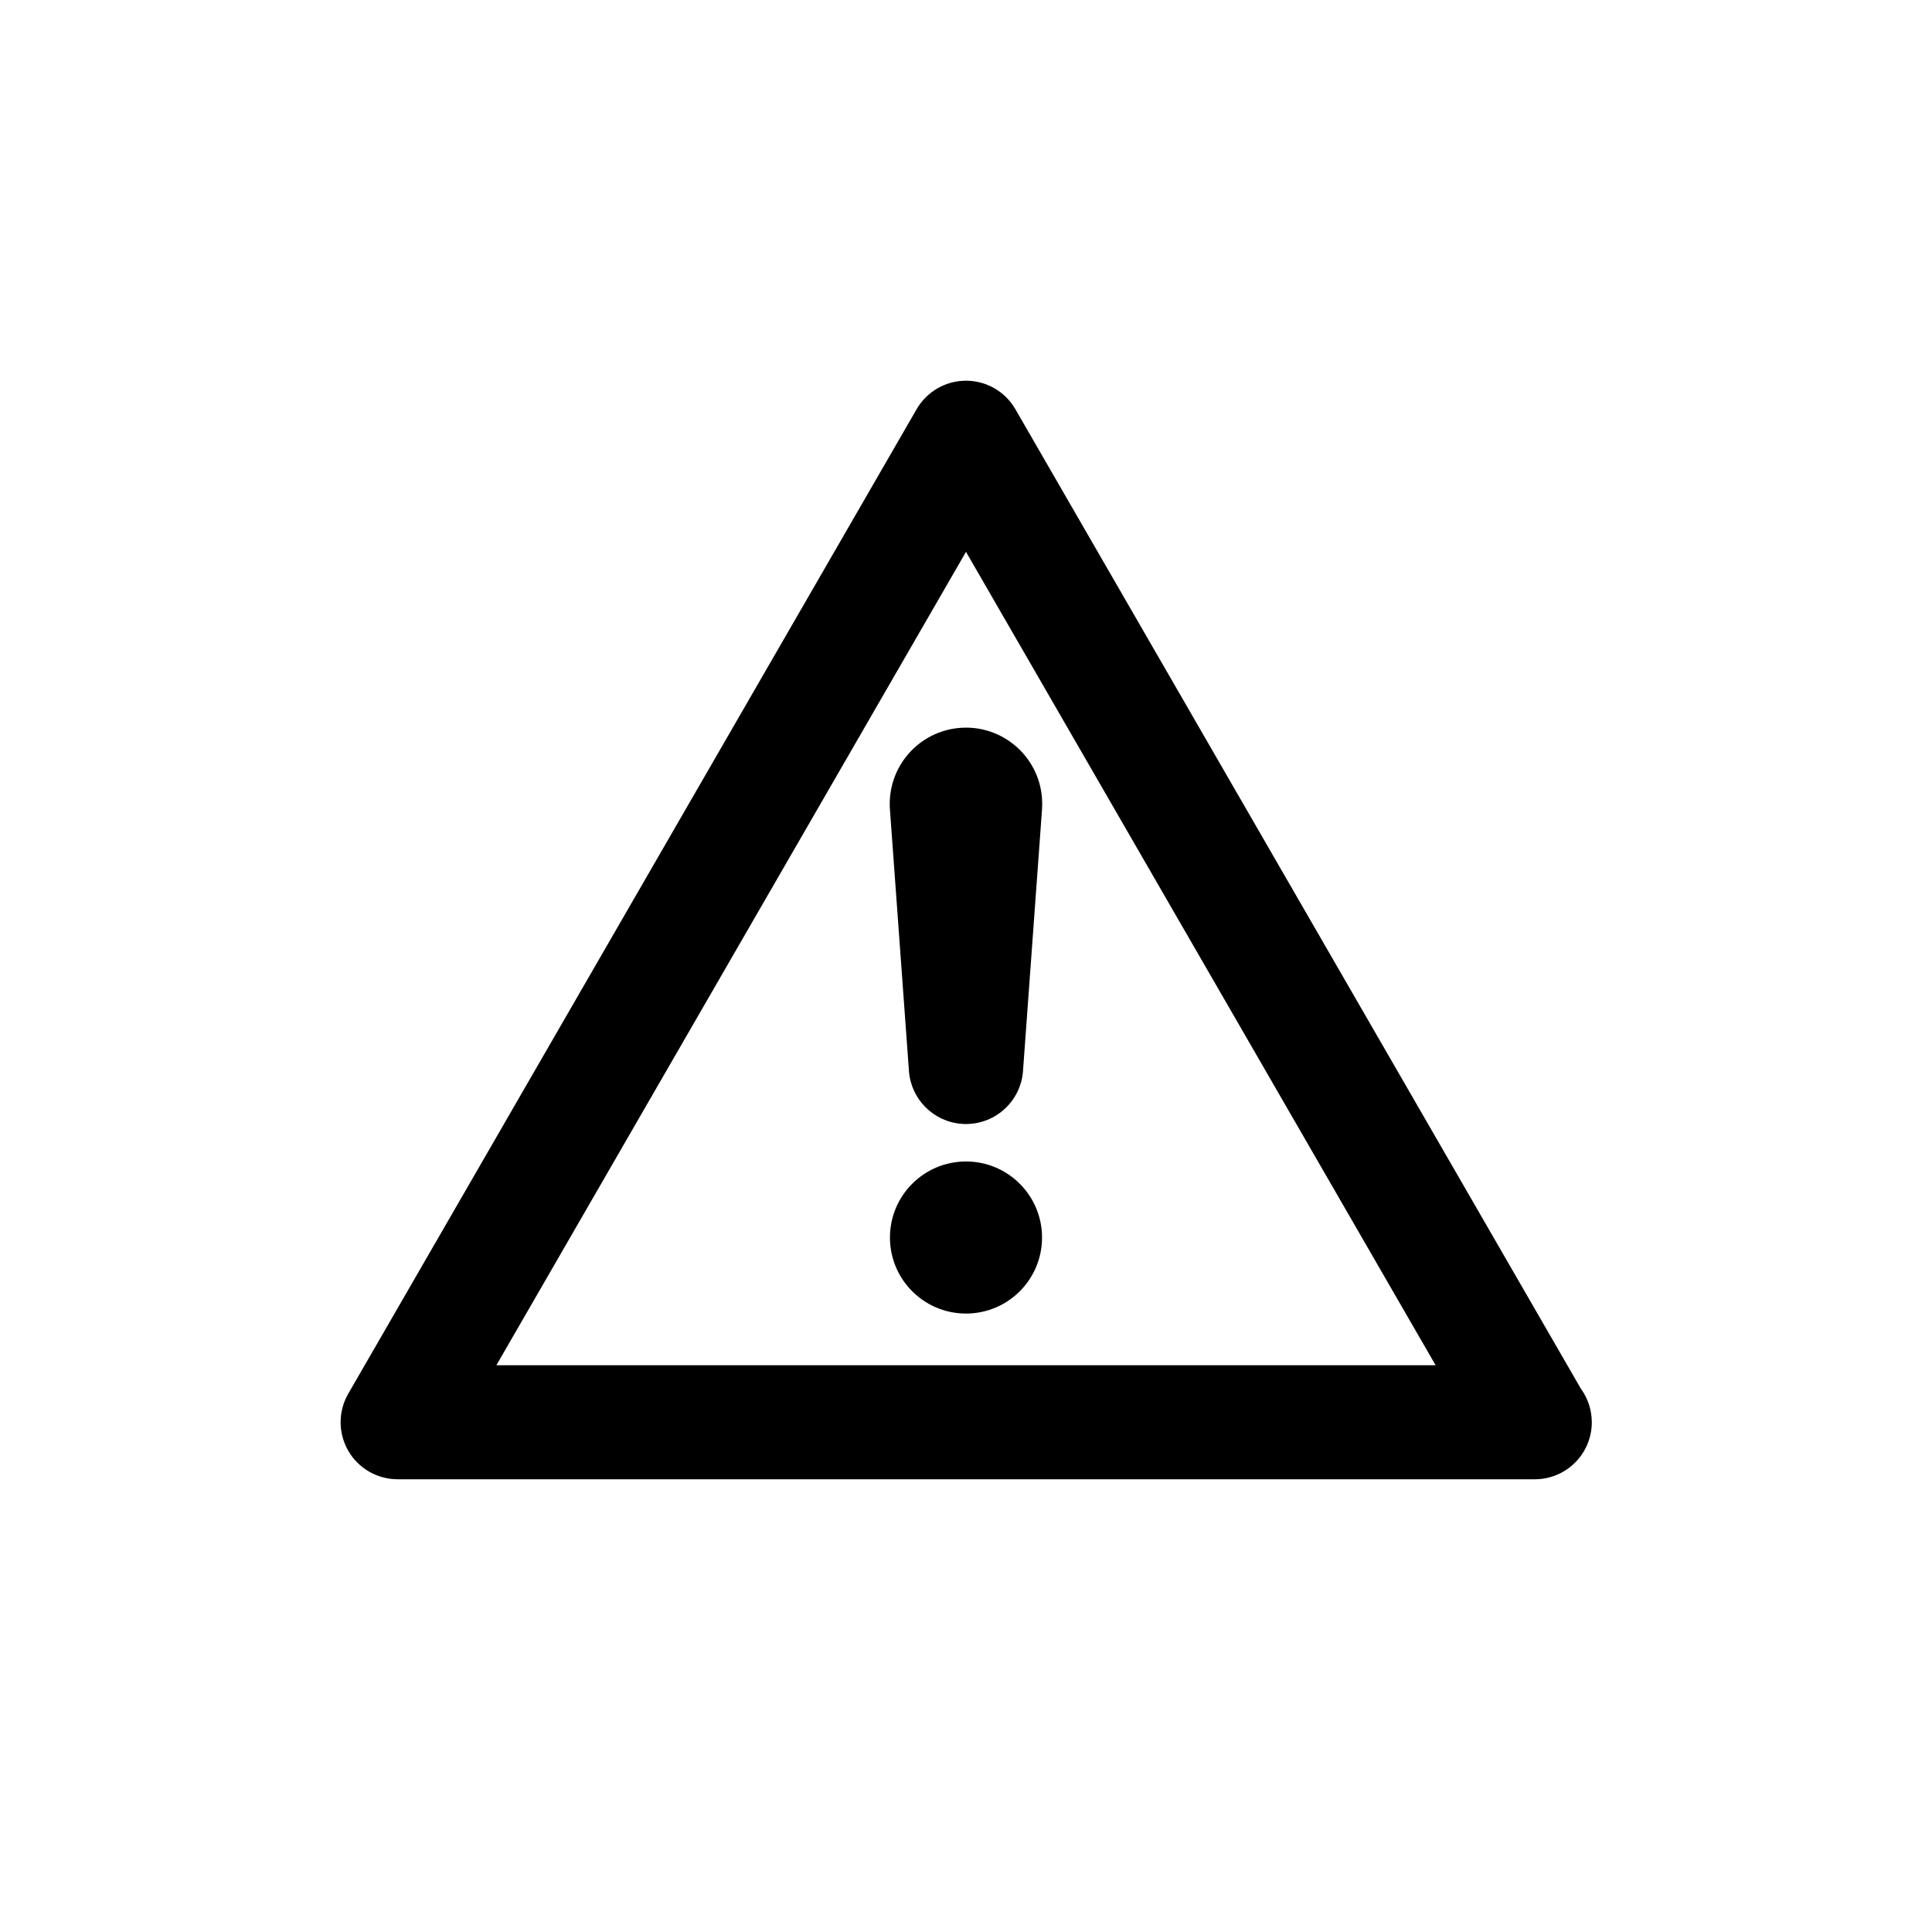
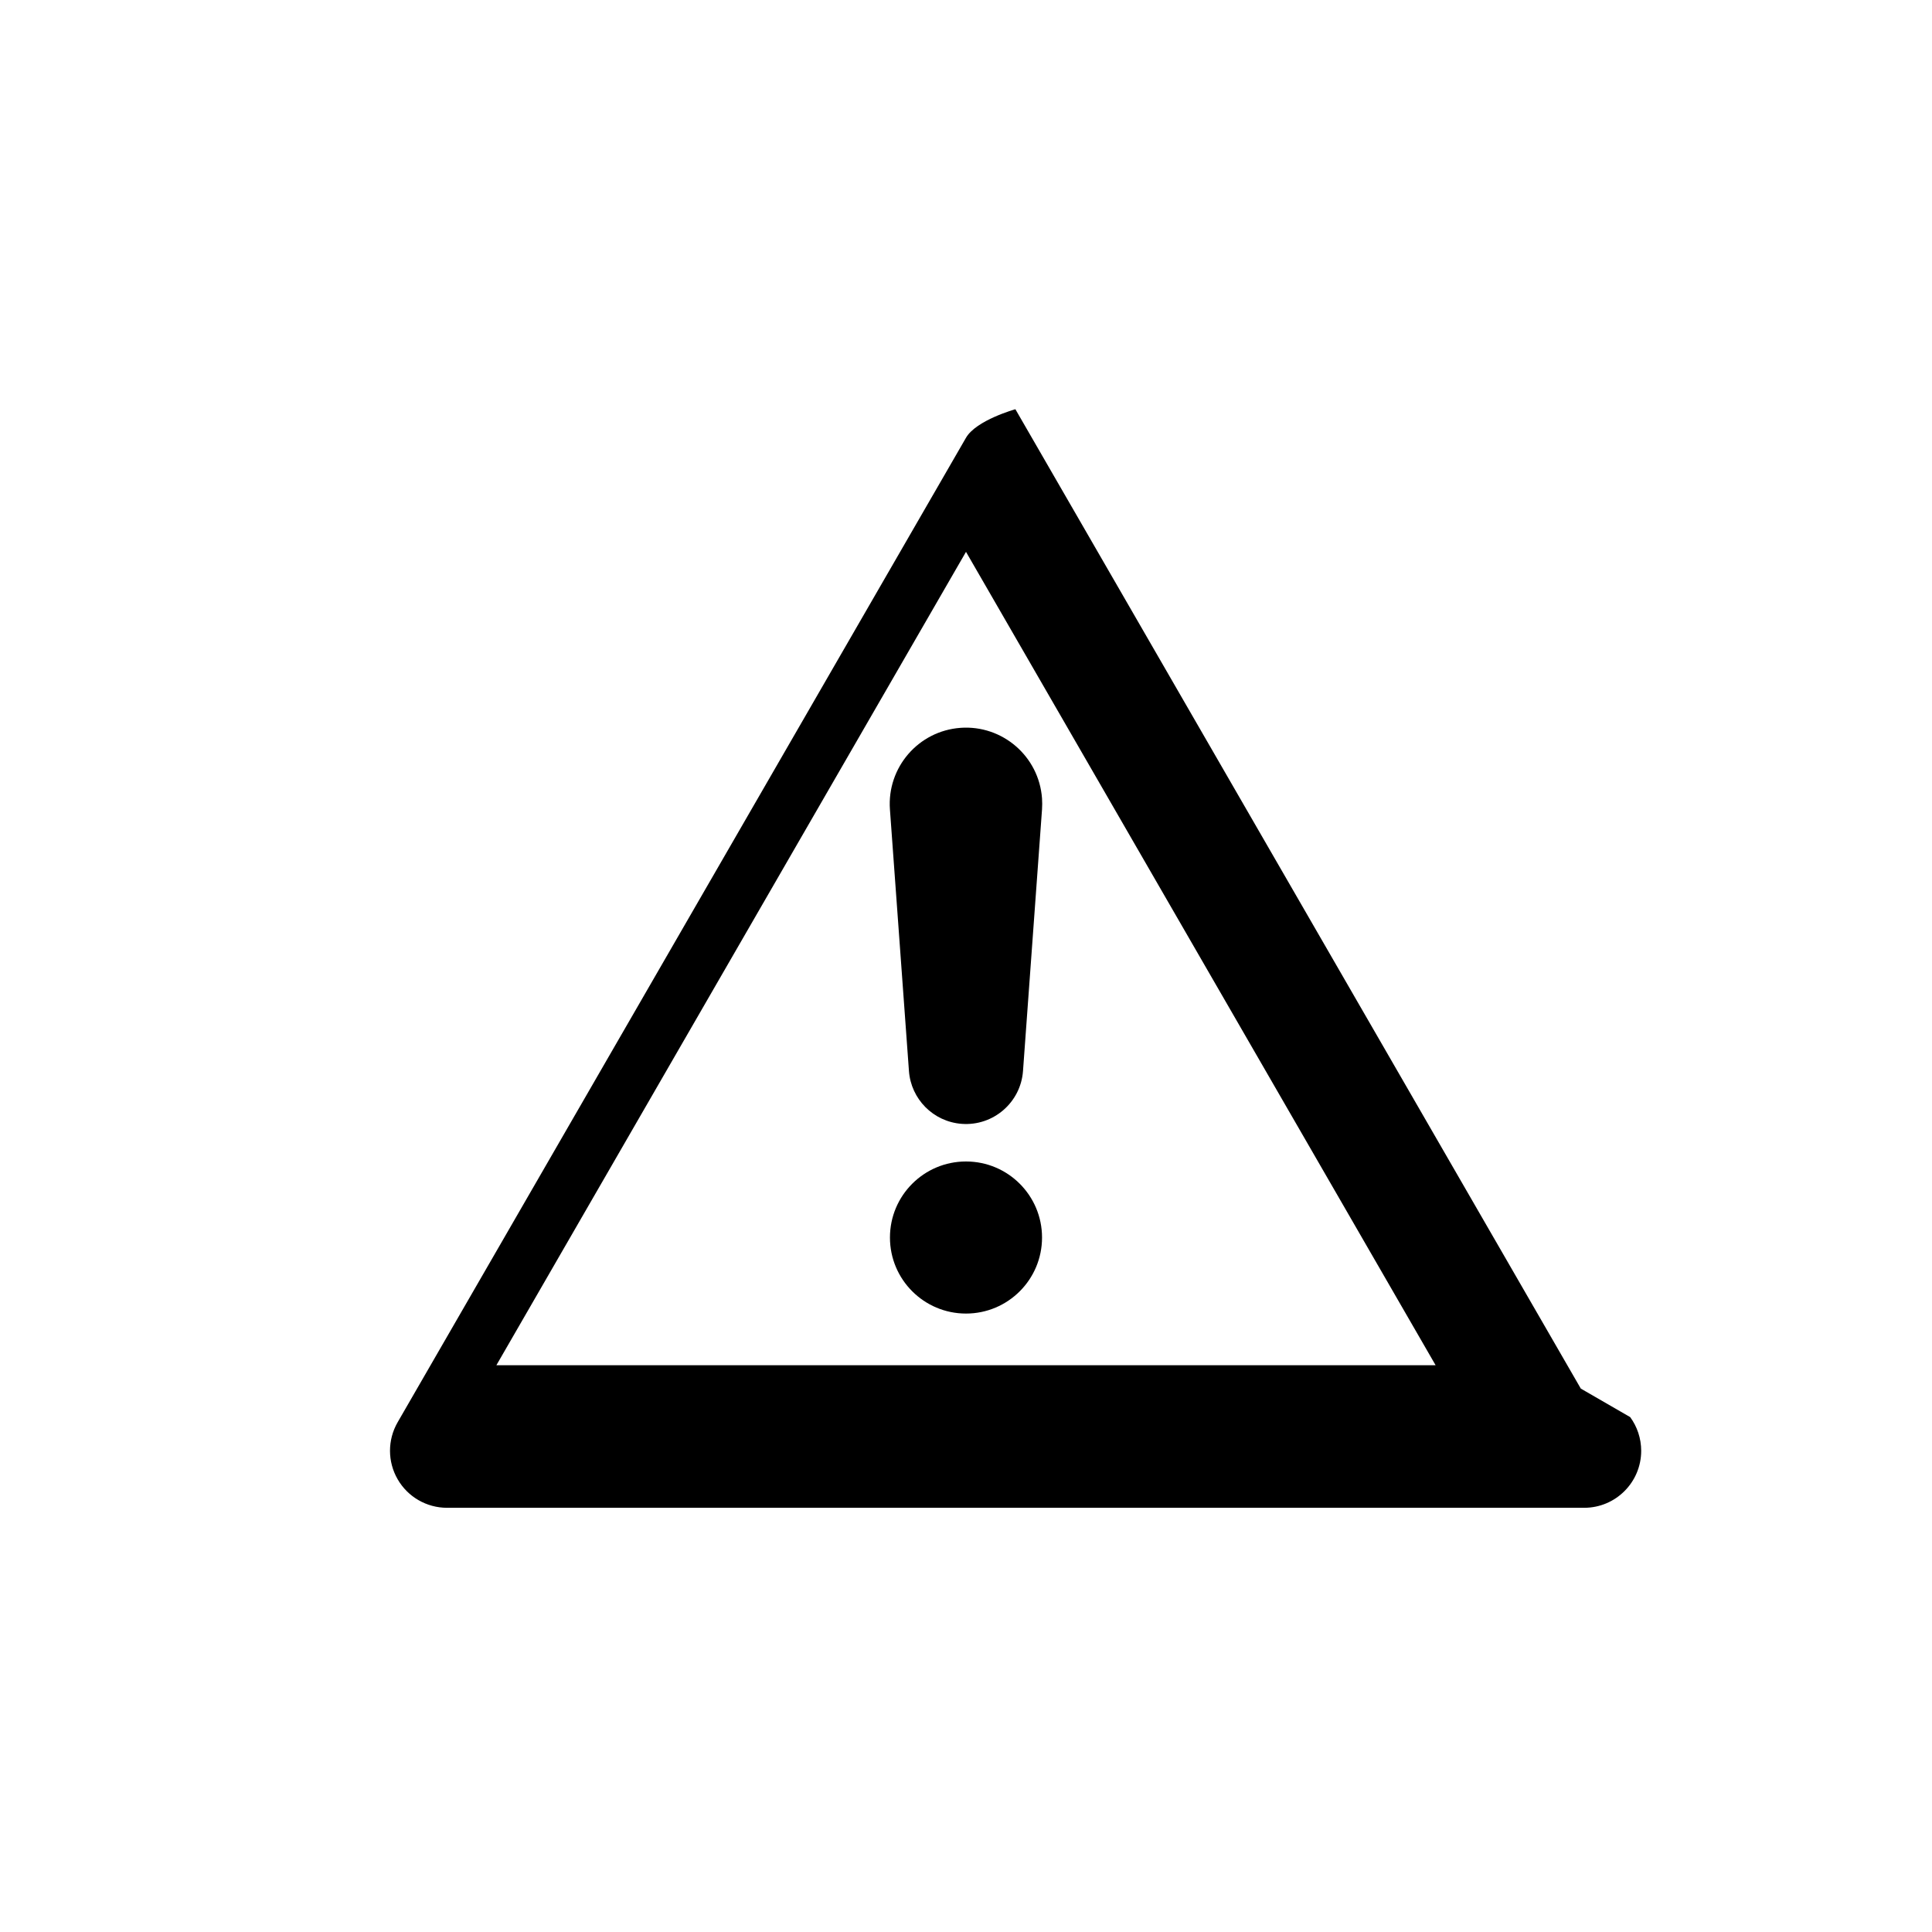
<svg xmlns="http://www.w3.org/2000/svg" fill="#000000" width="800px" height="800px" version="1.1" viewBox="144 144 512 512">
-   <path d="m562.93 511.99-149.84-259.54c-2.695-4.676-7.684-7.559-13.09-7.559s-10.387 2.883-13.09 7.559l-150.62 260.9c-2.699 4.68-2.699 10.438 0 15.113 2.695 4.676 7.684 7.559 13.09 7.559h301.25c0.039 0.004 0.082 0.004 0.102 0 8.348 0 15.113-6.766 15.113-15.113-0.008-3.34-1.09-6.426-2.918-8.922zm-287.38-6.195 124.45-215.55 124.45 215.55zm122.98-168.91c11.129-0.805 20.812 7.559 21.617 18.688 0.07 0.953 0.059 2.004 0 2.934l-5.039 69.312c-0.605 8.348-7.871 14.621-16.211 14.016-7.609-0.555-13.488-6.629-14.016-14.016l-5.039-69.312c-0.805-11.133 7.559-20.809 18.688-21.621zm21.621 135.07c0 11.133-9.023 20.152-20.152 20.152s-20.152-9.02-20.152-20.152c0-11.129 9.023-20.152 20.152-20.152s20.152 9.023 20.152 20.152z" />
+   <path d="m562.93 511.99-149.84-259.54s-10.387 2.883-13.09 7.559l-150.62 260.9c-2.699 4.68-2.699 10.438 0 15.113 2.695 4.676 7.684 7.559 13.09 7.559h301.25c0.039 0.004 0.082 0.004 0.102 0 8.348 0 15.113-6.766 15.113-15.113-0.008-3.34-1.09-6.426-2.918-8.922zm-287.38-6.195 124.45-215.55 124.45 215.55zm122.98-168.91c11.129-0.805 20.812 7.559 21.617 18.688 0.07 0.953 0.059 2.004 0 2.934l-5.039 69.312c-0.605 8.348-7.871 14.621-16.211 14.016-7.609-0.555-13.488-6.629-14.016-14.016l-5.039-69.312c-0.805-11.133 7.559-20.809 18.688-21.621zm21.621 135.07c0 11.133-9.023 20.152-20.152 20.152s-20.152-9.02-20.152-20.152c0-11.129 9.023-20.152 20.152-20.152s20.152 9.023 20.152 20.152z" />
</svg>